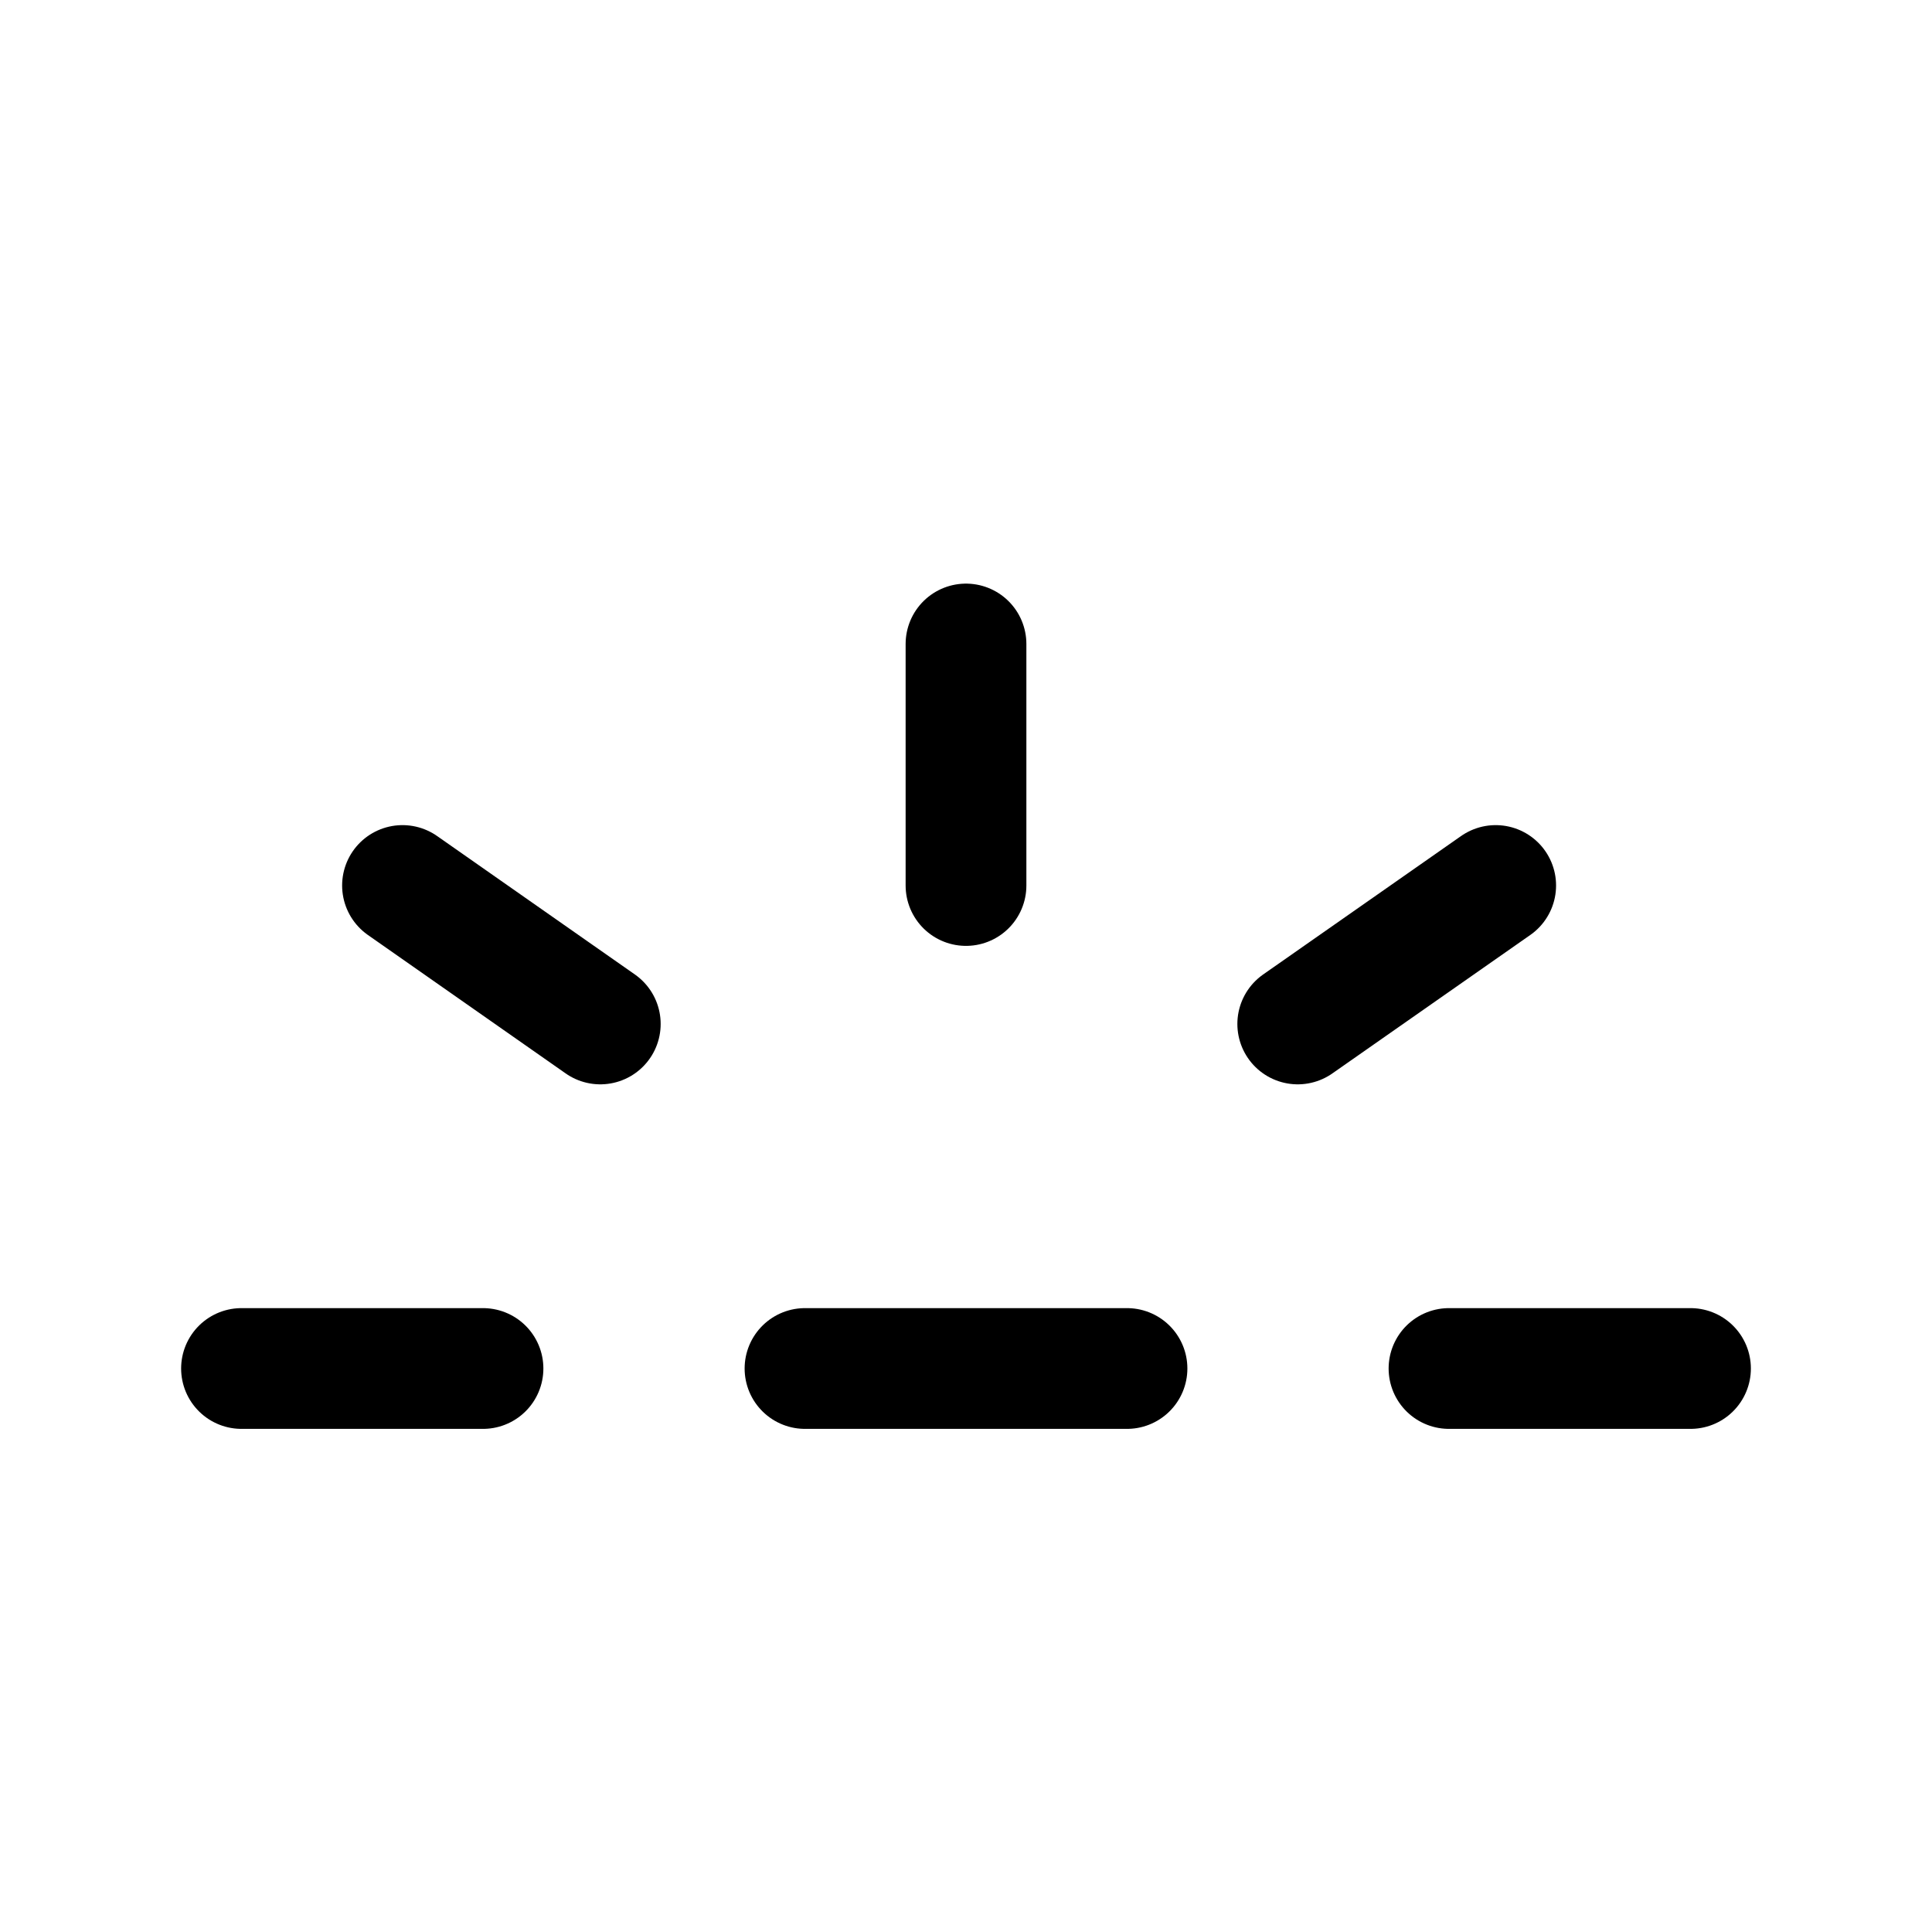
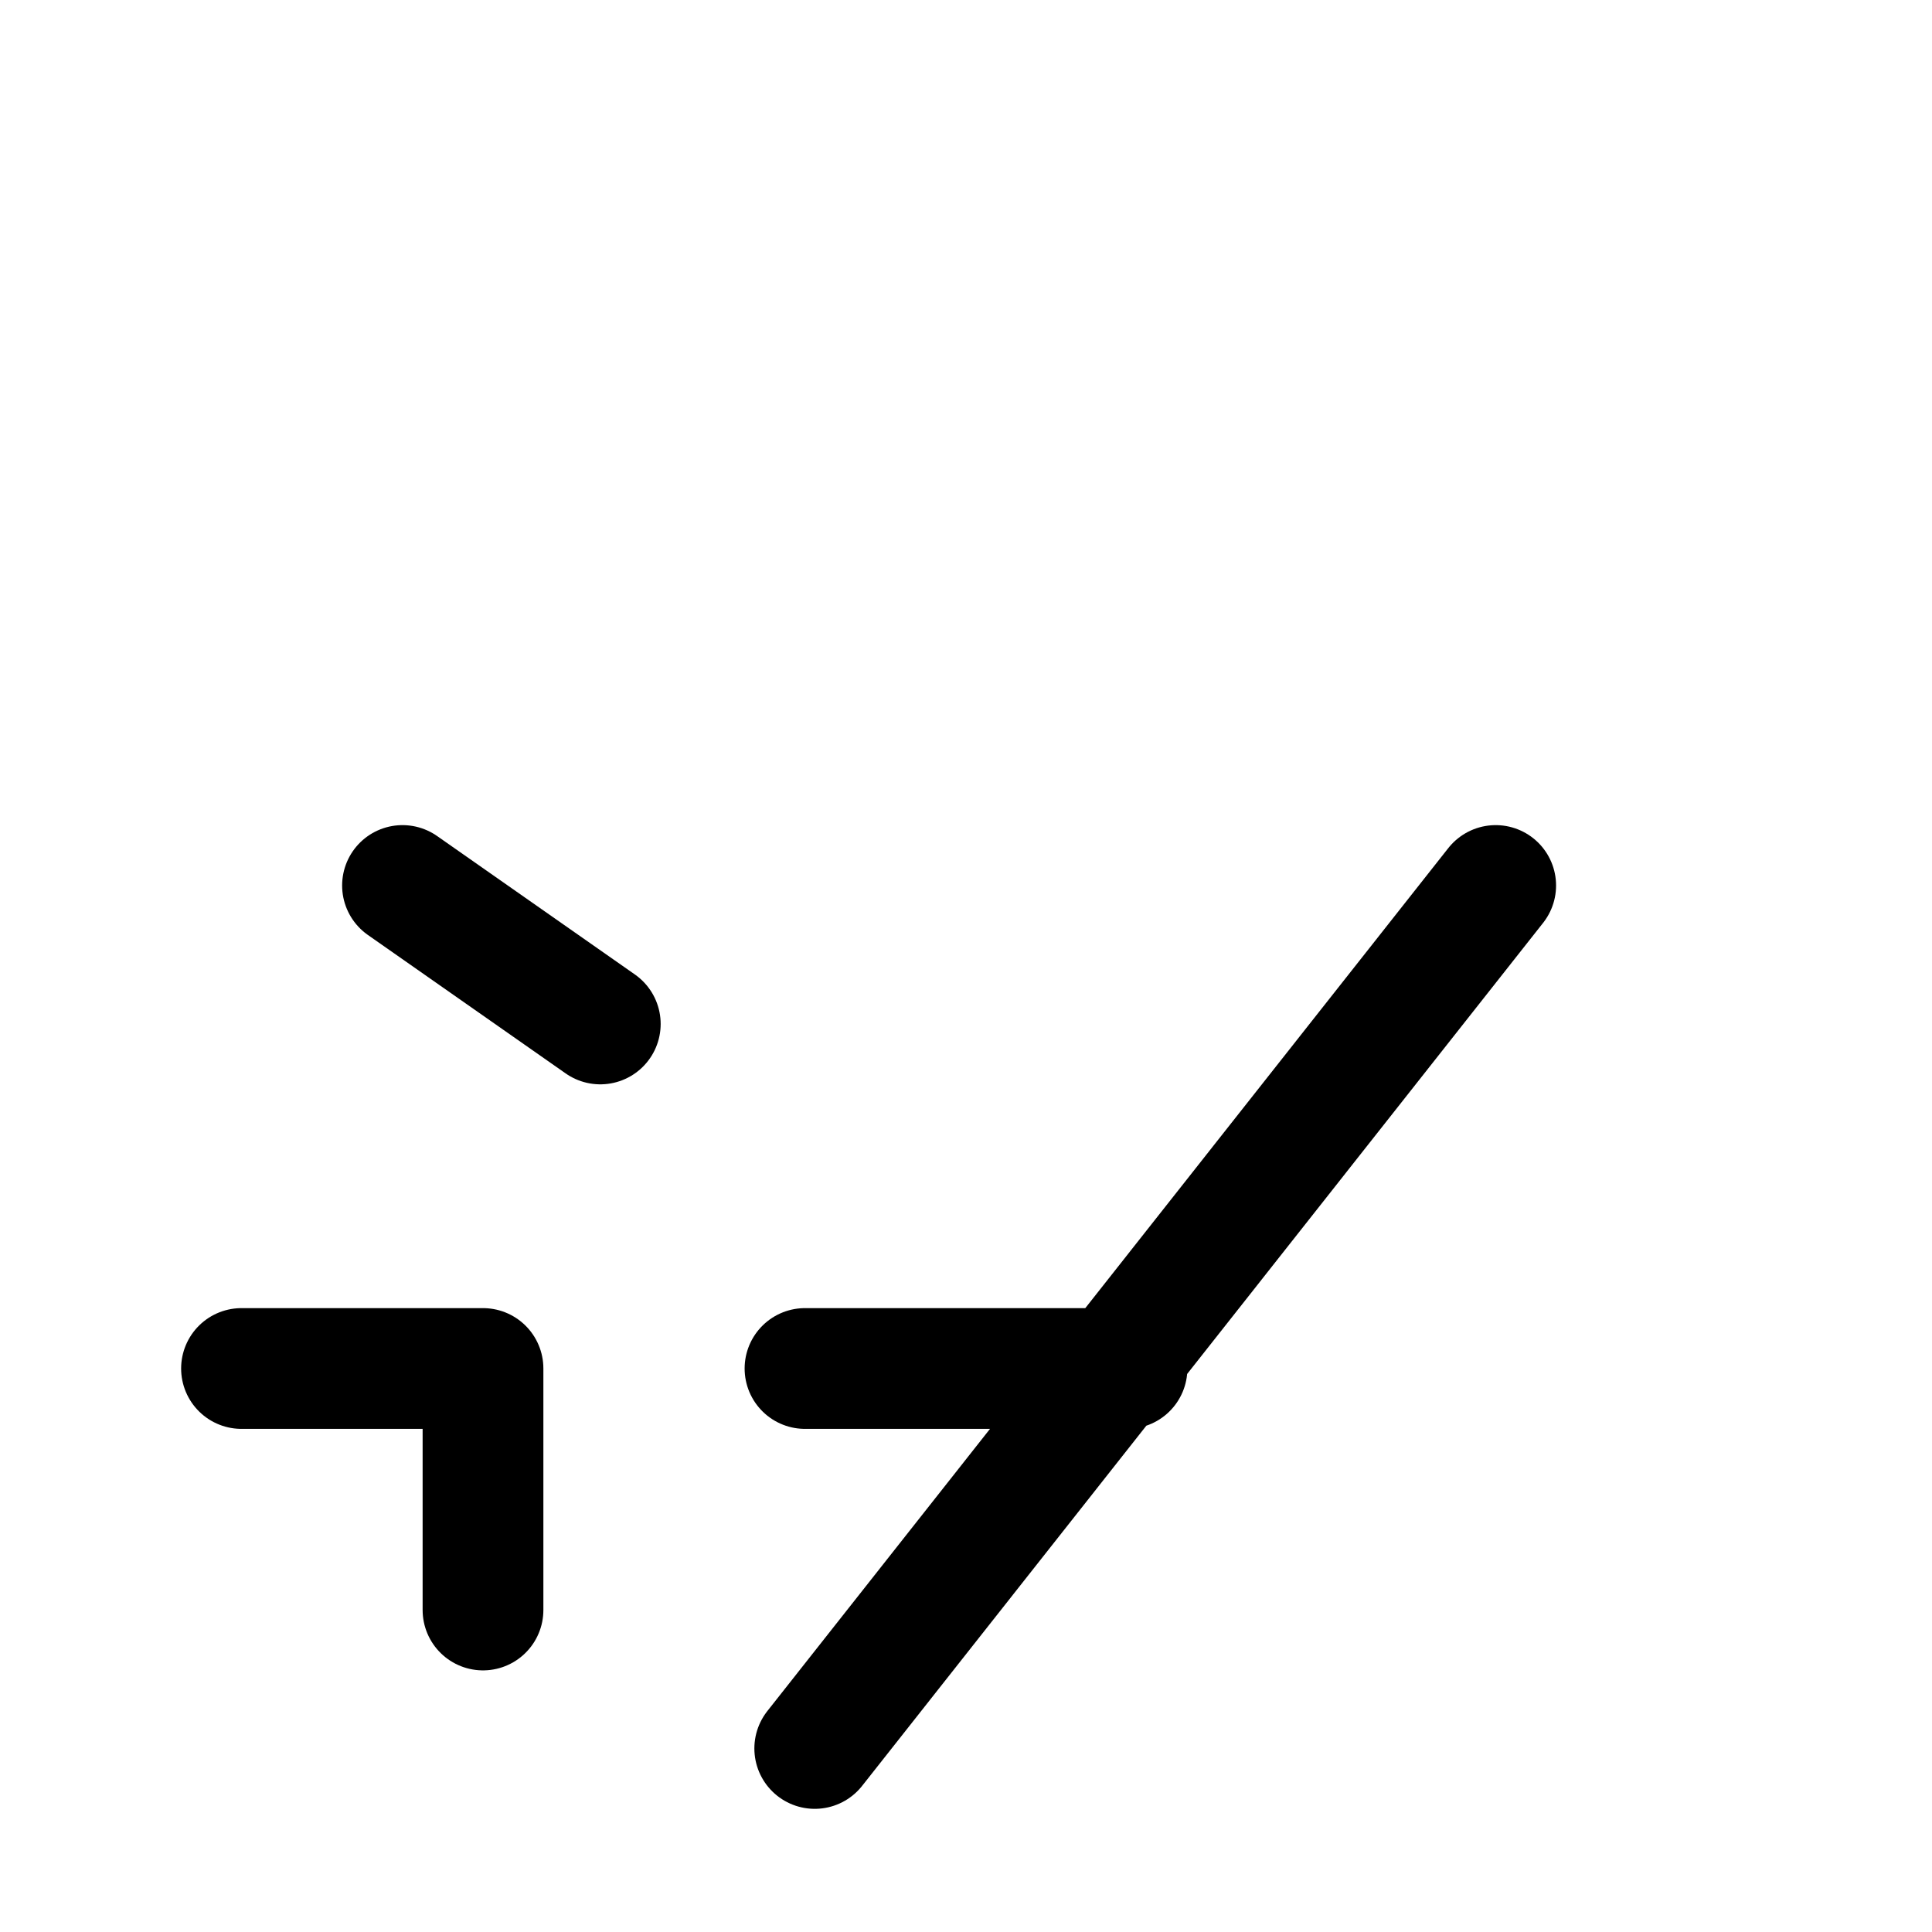
<svg xmlns="http://www.w3.org/2000/svg" width="800" height="800" viewBox="0 0 24 24">
-   <path fill="none" stroke="currentColor" stroke-linecap="round" stroke-linejoin="round" stroke-width="1.5" d="M10 17h4M3 17h3m6-9v3m6 6h3m-4.879-4.28L18.58 11M7.457 12.72L5 11" />
+   <path fill="none" stroke="currentColor" stroke-linecap="round" stroke-linejoin="round" stroke-width="1.5" d="M10 17h4M3 17h3v3m6 6h3m-4.879-4.28L18.58 11M7.457 12.72L5 11" />
</svg>